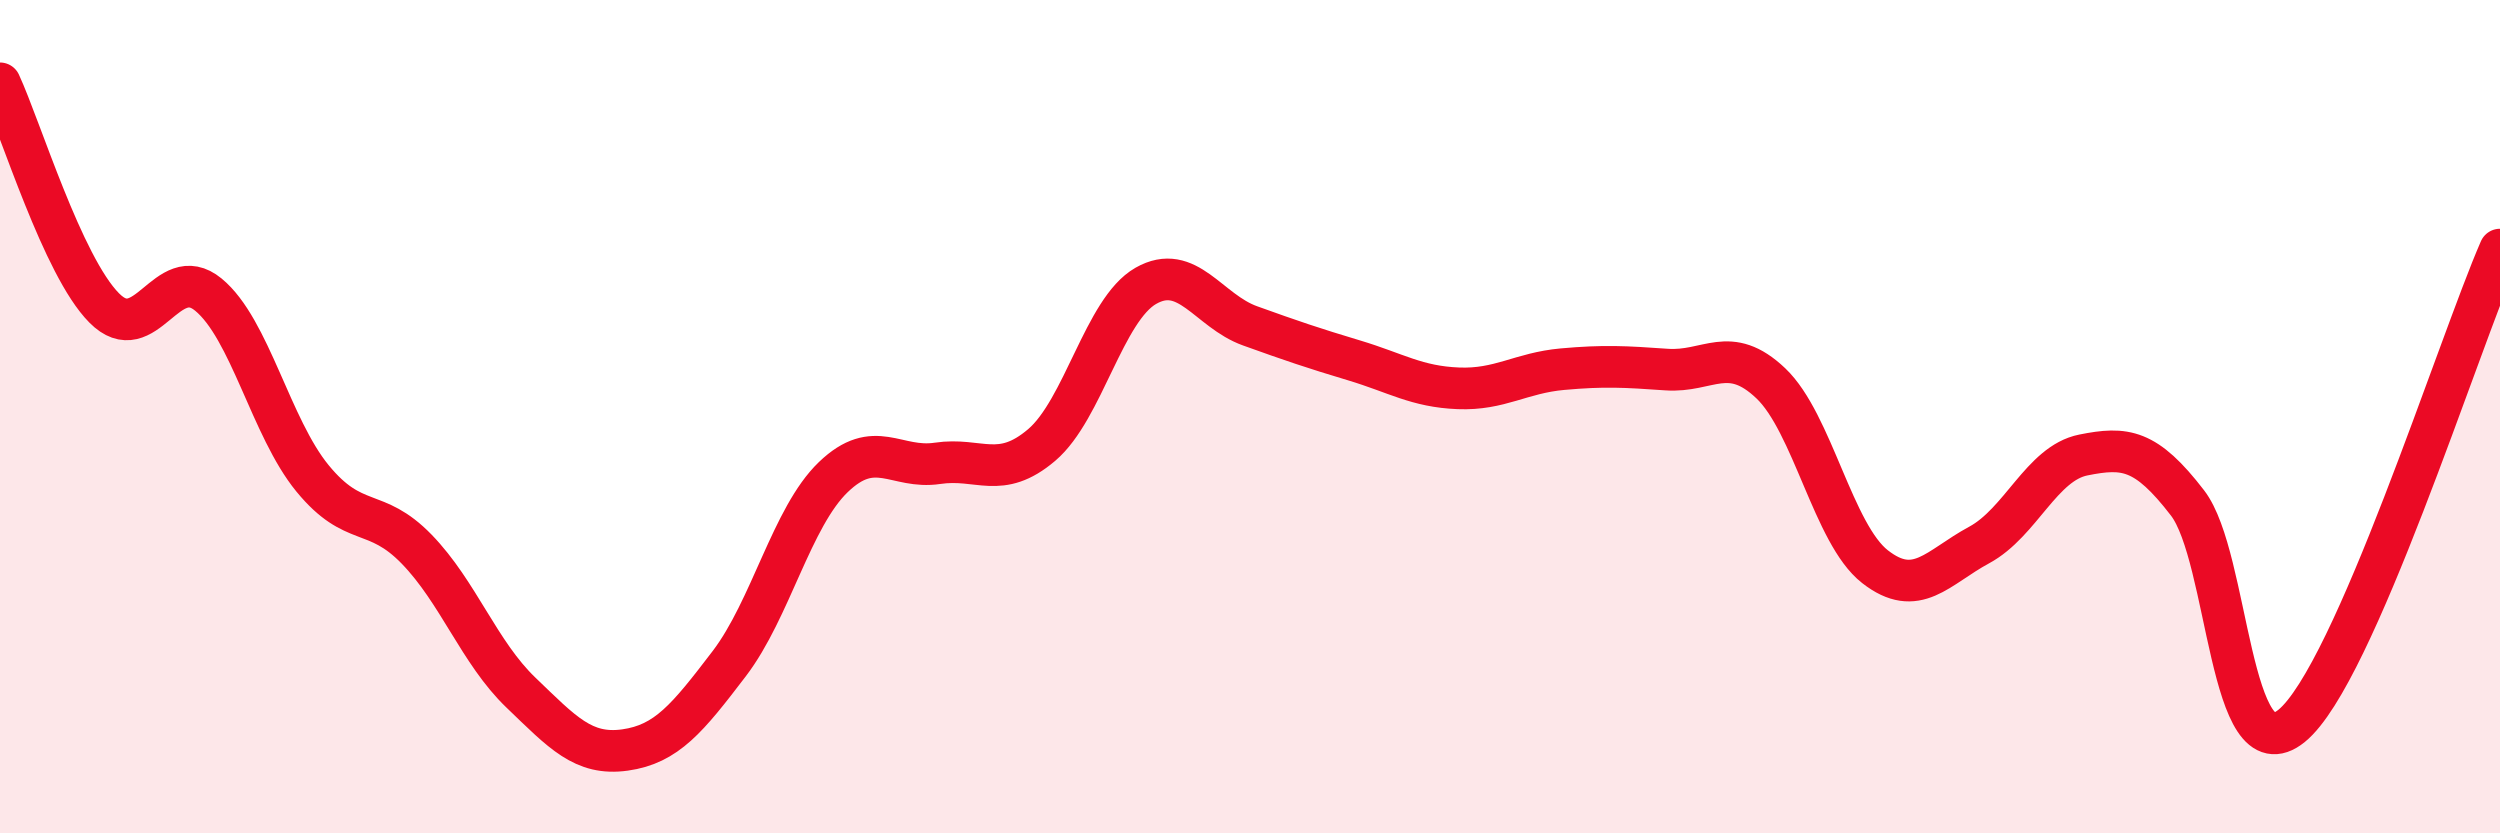
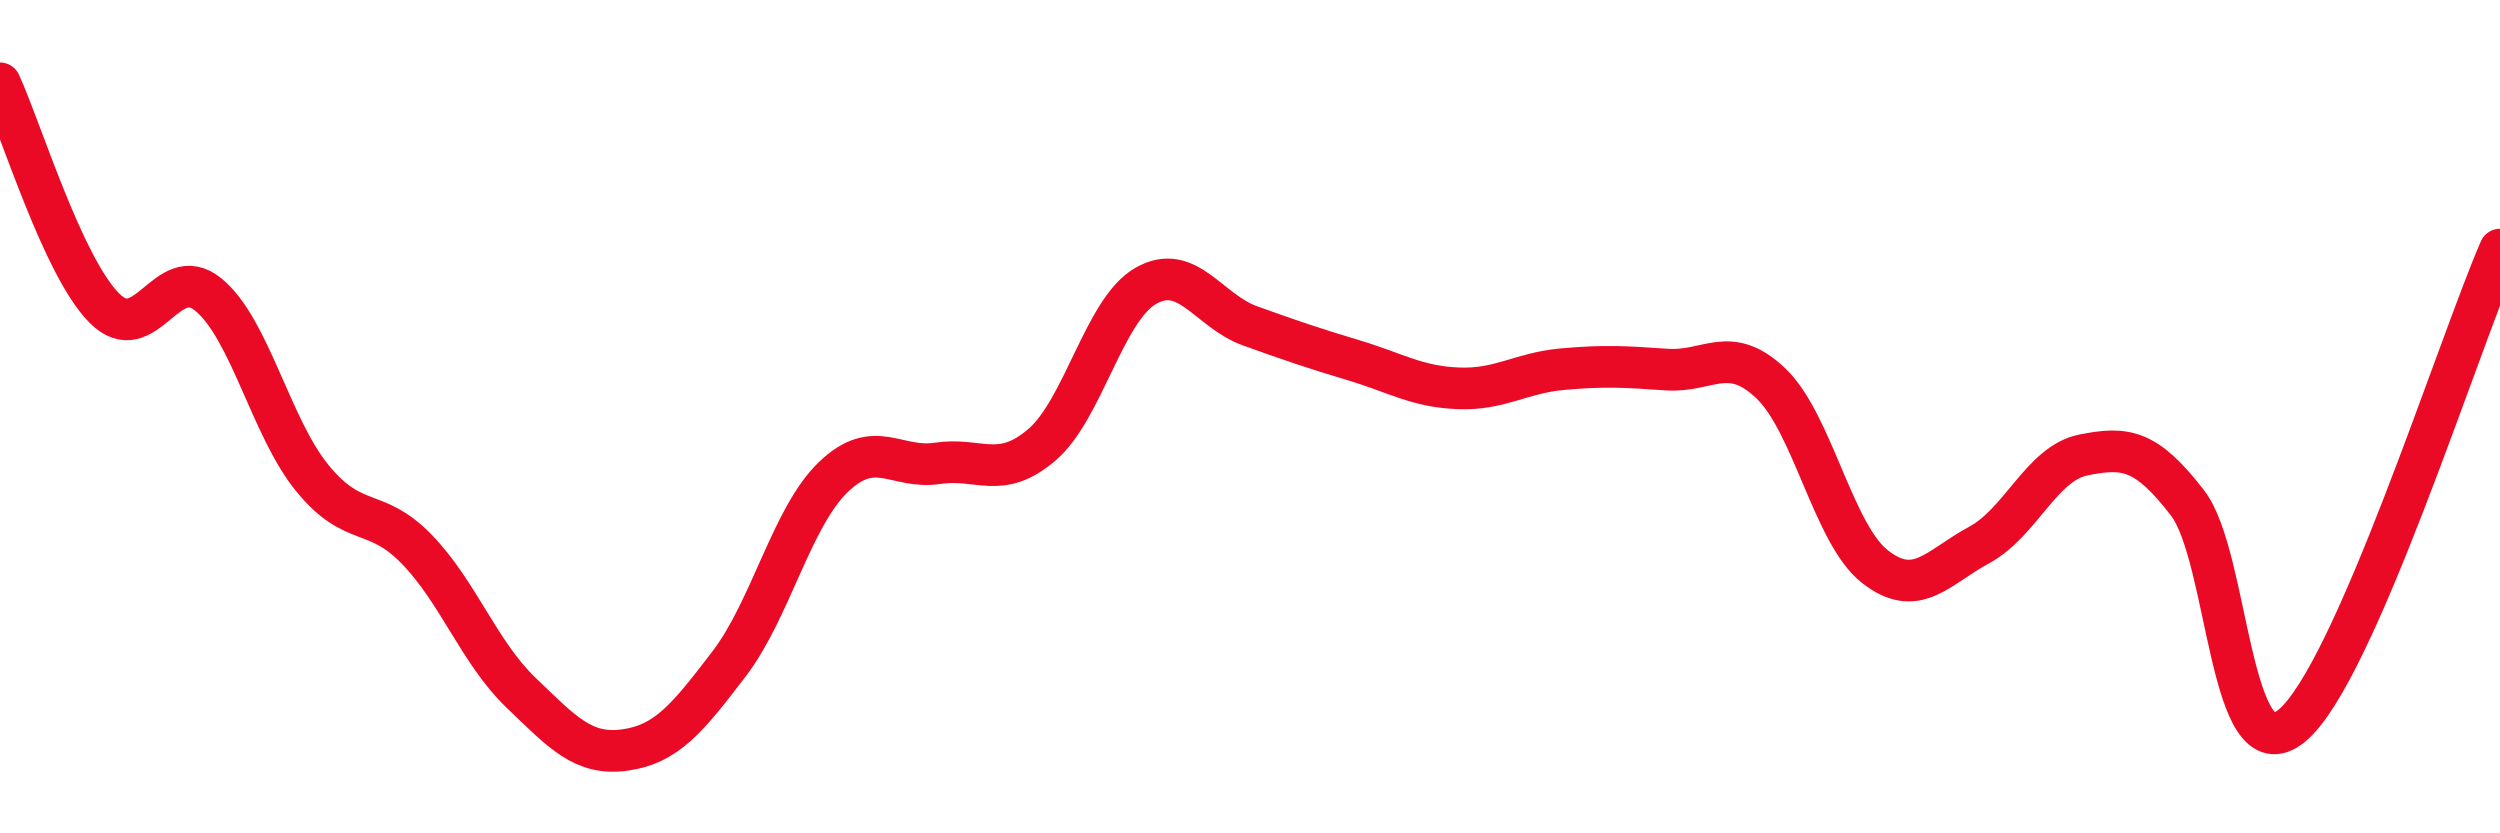
<svg xmlns="http://www.w3.org/2000/svg" width="60" height="20" viewBox="0 0 60 20">
-   <path d="M 0,2 C 0.5,3.08 1.5,6.38 2.5,7.39 C 3.5,8.4 4,6.25 5,7.07 C 6,7.89 6.5,10.26 7.5,11.48 C 8.5,12.7 9,12.15 10,13.18 C 11,14.21 11.5,15.66 12.5,16.62 C 13.5,17.58 14,18.14 15,18 C 16,17.86 16.5,17.24 17.5,15.93 C 18.5,14.62 19,12.41 20,11.45 C 21,10.49 21.5,11.27 22.5,11.12 C 23.5,10.97 24,11.53 25,10.68 C 26,9.83 26.5,7.43 27.5,6.86 C 28.5,6.29 29,7.46 30,7.82 C 31,8.18 31.5,8.35 32.5,8.65 C 33.5,8.95 34,9.28 35,9.32 C 36,9.36 36.5,8.95 37.5,8.86 C 38.5,8.77 39,8.8 40,8.87 C 41,8.94 41.5,8.25 42.5,9.2 C 43.5,10.15 44,12.82 45,13.6 C 46,14.38 46.5,13.62 47.5,13.08 C 48.5,12.54 49,11.12 50,10.92 C 51,10.72 51.5,10.77 52.5,12.07 C 53.5,13.37 53.5,18.64 55,17.42 C 56.5,16.2 59,8.28 60,5.99L60 20L0 20Z" fill="#EB0A25" opacity="0.1" stroke-linecap="round" stroke-linejoin="round" />
  <path d="M 0,2 C 0.5,3.08 1.5,6.38 2.5,7.39 C 3.5,8.4 4,6.25 5,7.07 C 6,7.89 6.5,10.26 7.5,11.48 C 8.5,12.7 9,12.15 10,13.18 C 11,14.21 11.5,15.66 12.5,16.62 C 13.5,17.58 14,18.14 15,18 C 16,17.86 16.5,17.24 17.5,15.93 C 18.5,14.62 19,12.41 20,11.45 C 21,10.49 21.5,11.27 22.5,11.12 C 23.5,10.97 24,11.53 25,10.68 C 26,9.83 26.5,7.43 27.5,6.86 C 28.5,6.29 29,7.46 30,7.82 C 31,8.18 31.5,8.35 32.5,8.65 C 33.5,8.95 34,9.28 35,9.32 C 36,9.36 36.5,8.95 37.5,8.86 C 38.5,8.77 39,8.8 40,8.87 C 41,8.94 41.5,8.25 42.5,9.2 C 43.5,10.15 44,12.82 45,13.6 C 46,14.38 46.5,13.62 47.5,13.08 C 48.5,12.54 49,11.12 50,10.92 C 51,10.72 51.5,10.77 52.5,12.07 C 53.5,13.37 53.5,18.64 55,17.42 C 56.5,16.2 59,8.28 60,5.99" stroke="#EB0A25" stroke-width="1" fill="none" stroke-linecap="round" stroke-linejoin="round" />
</svg>